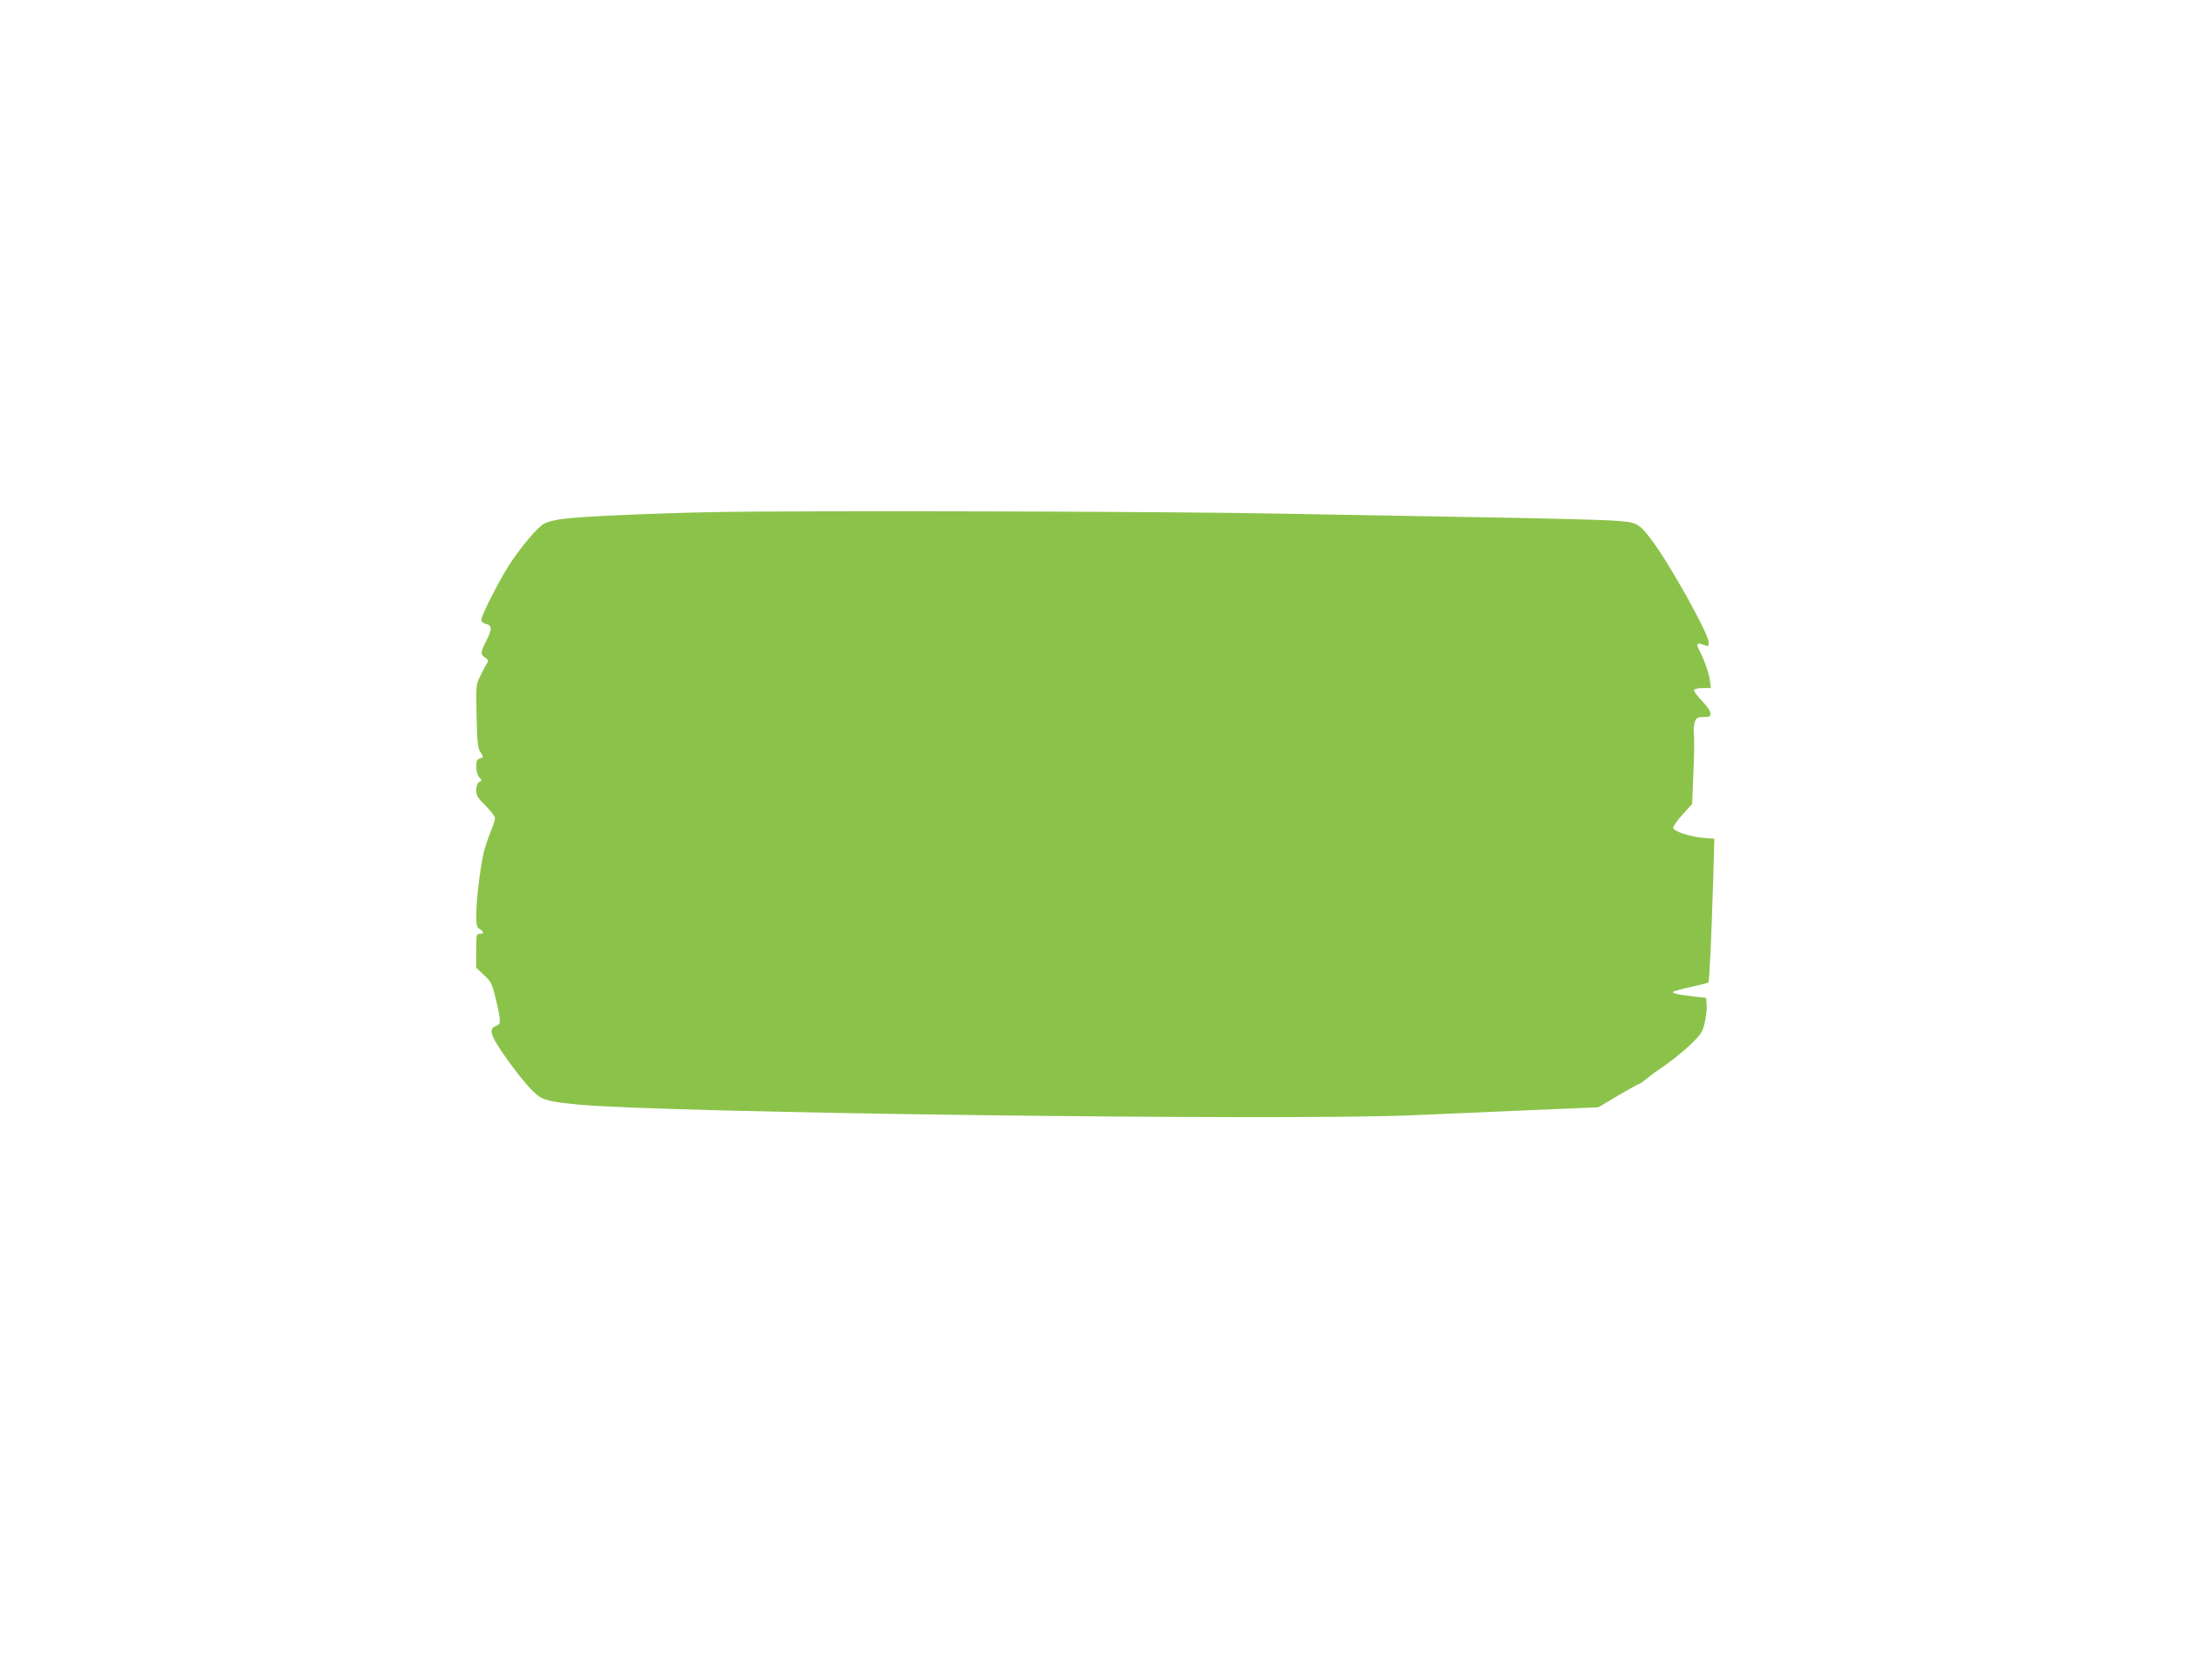
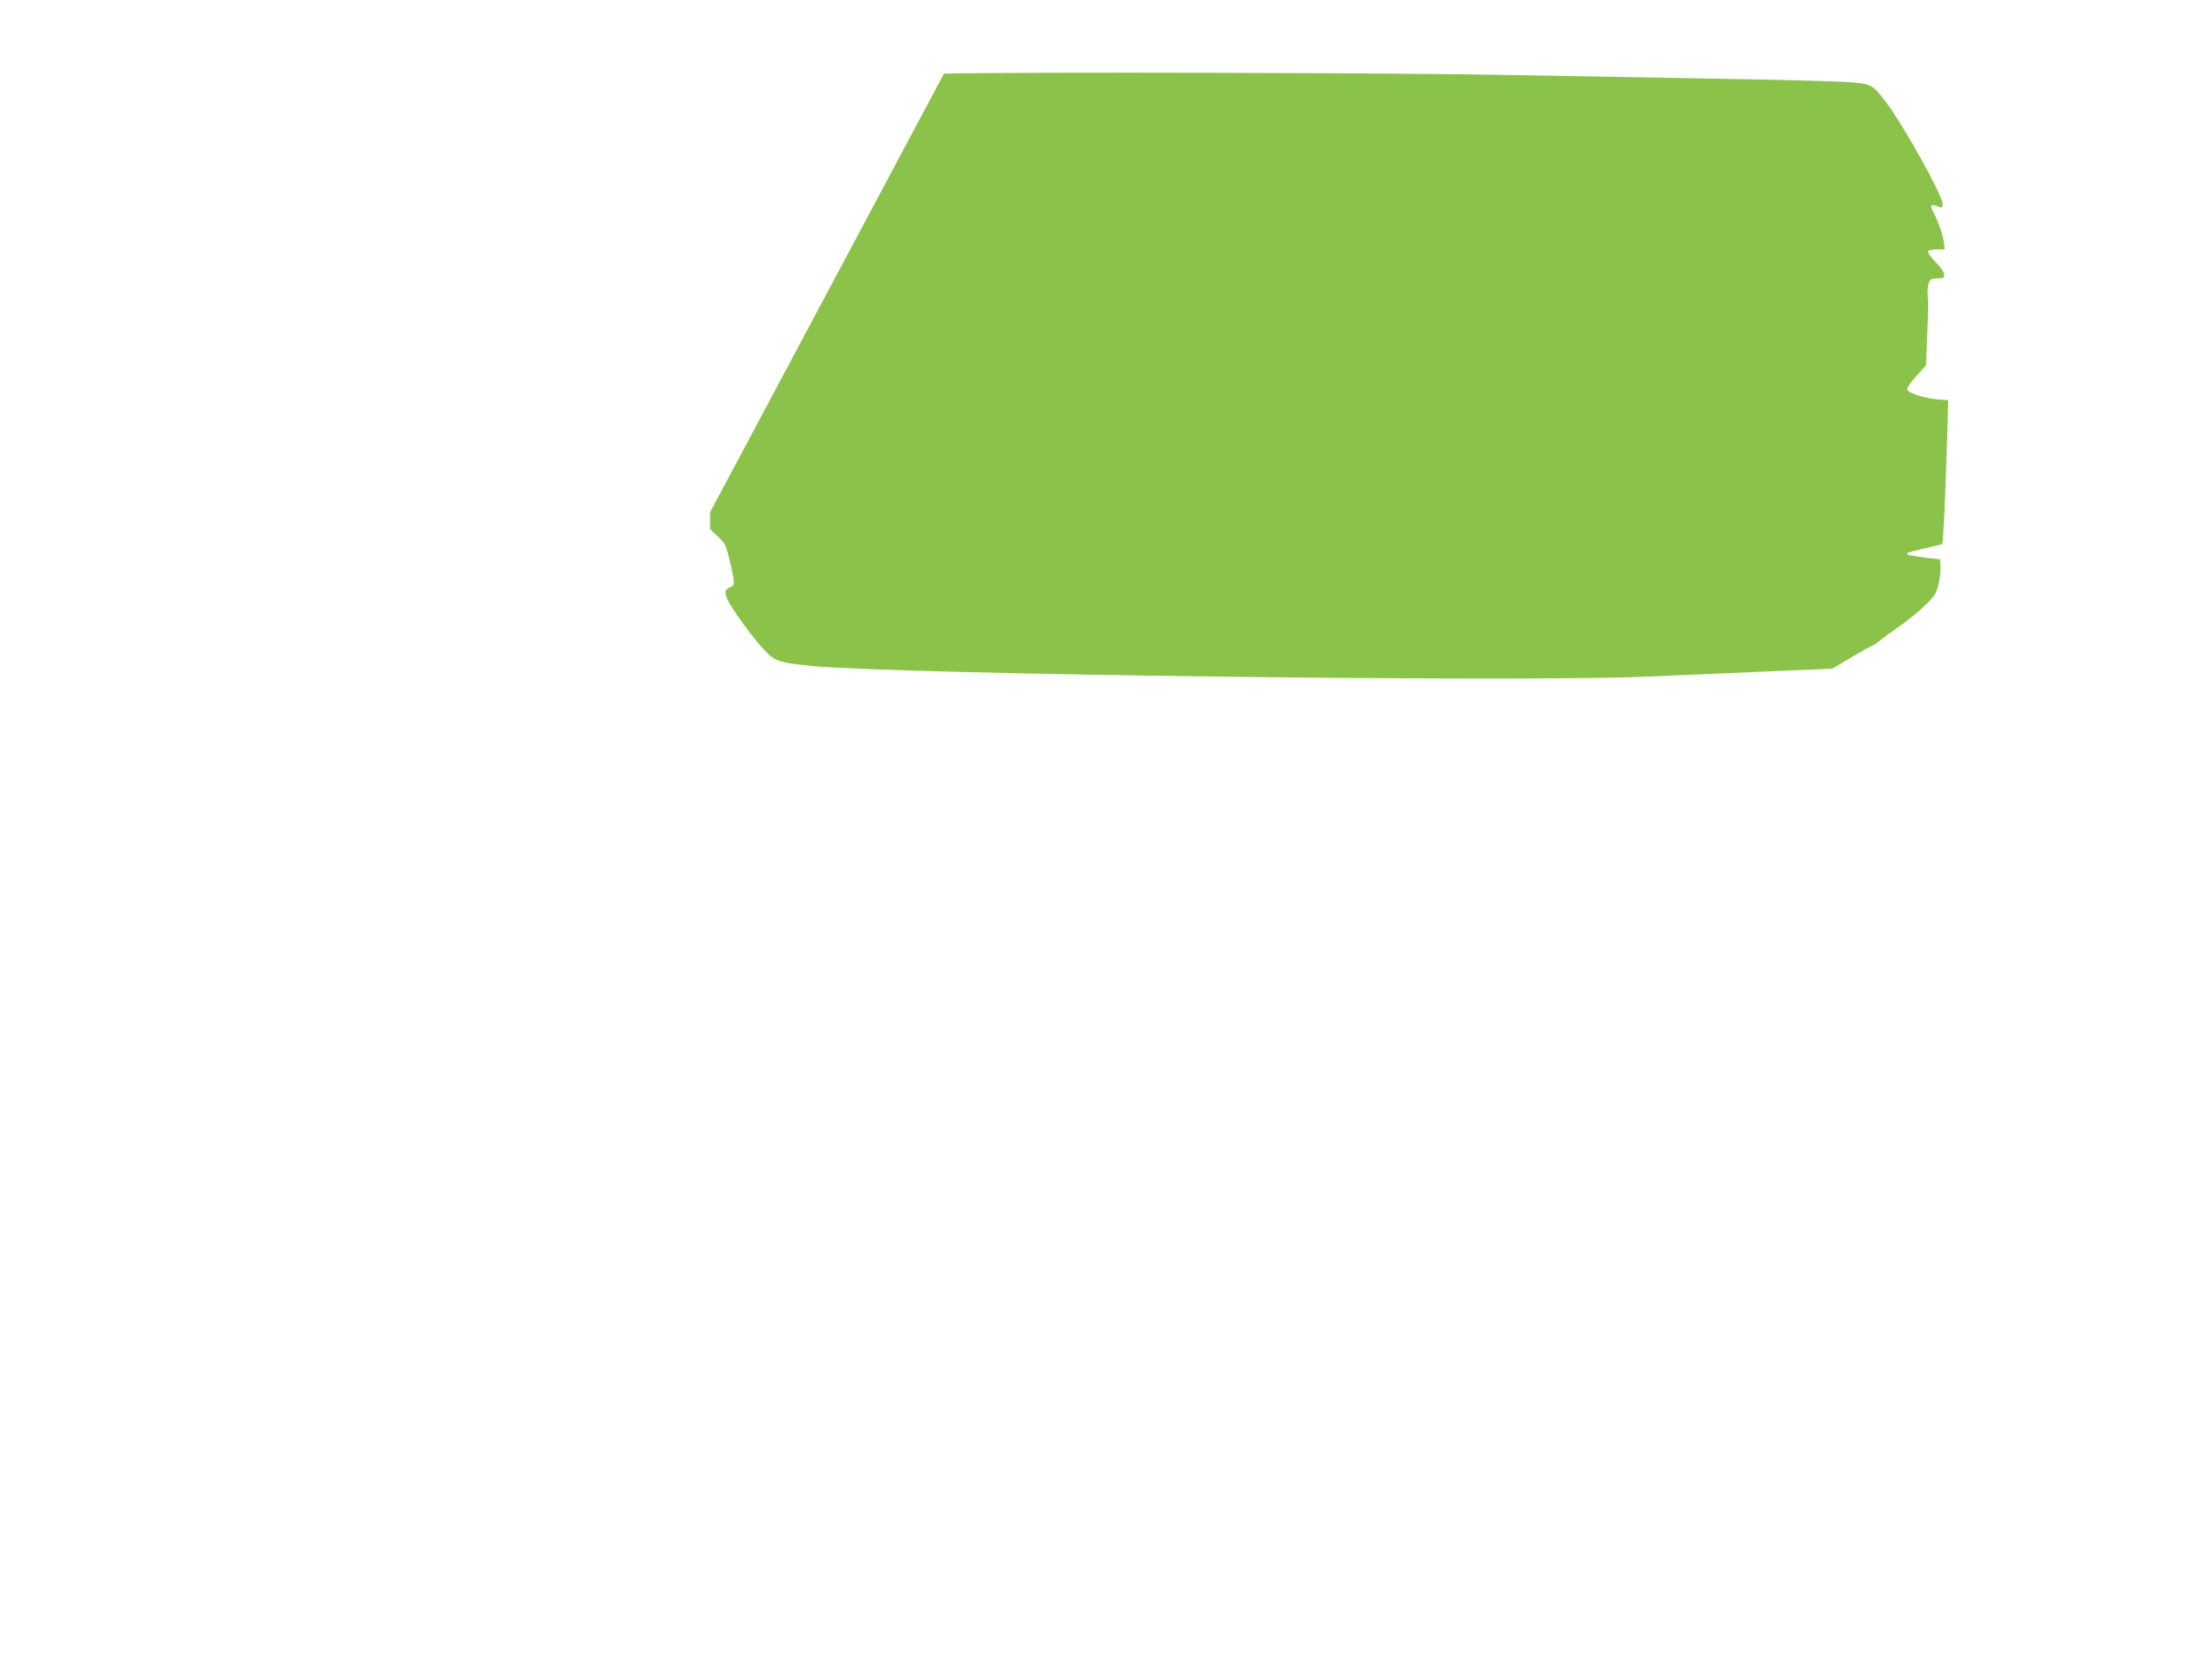
<svg xmlns="http://www.w3.org/2000/svg" version="1.0" width="1280pt" height="984pt" viewBox="0 0 1280 984" preserveAspectRatio="xMidYMid meet">
  <g transform="translate(0,984) scale(0.1,-0.1)" fill="#8bc34a" stroke="none">
-     <path d="M4160 6840 c-399 -9 -770 -26 -874 -41 -39 -5 -84 -18 -100 -27 -38 -22 -127 -127 -196 -230 -59 -89 -170 -305 -170 -332 0 -11 10 -20 25 -24 38 -10 39 -28 6 -95 -37 -72 -38 -84 -8 -104 19 -13 20 -18 9 -34 -7 -10 -24 -42 -38 -72 -26 -52 -26 -56 -22 -236 3 -150 7 -187 21 -208 21 -33 21 -34 -3 -40 -16 -4 -20 -14 -20 -48 0 -26 7 -50 17 -62 17 -18 17 -19 0 -28 -11 -7 -17 -22 -17 -47 0 -32 8 -45 55 -92 30 -30 55 -62 55 -72 0 -10 -11 -45 -25 -78 -14 -33 -32 -88 -41 -122 -20 -85 -44 -277 -44 -365 0 -62 3 -75 20 -85 11 -7 20 -16 20 -20 0 -5 -9 -8 -20 -8 -19 0 -20 -7 -20 -99 l0 -100 46 -43 c42 -40 47 -49 70 -146 30 -130 30 -140 -1 -152 -43 -16 -32 -54 44 -164 81 -116 150 -200 196 -239 38 -31 85 -42 243 -57 517 -49 4096 -95 4877 -63 160 7 472 20 694 30 l404 17 115 68 c63 37 118 68 123 68 4 0 23 13 41 28 18 16 69 53 112 82 43 30 110 84 148 120 61 59 70 71 84 127 8 35 14 82 12 105 l-3 43 -65 7 c-98 12 -130 18 -130 27 0 4 46 17 102 29 56 13 104 24 106 27 6 6 18 273 28 596 l7 246 -64 5 c-80 7 -173 38 -177 58 -1 9 23 44 54 78 l57 63 7 182 c5 100 6 202 3 227 -3 25 0 57 6 73 9 23 16 27 51 27 35 0 40 3 40 22 0 13 -21 43 -51 74 -28 29 -48 57 -45 63 4 6 28 11 53 11 l46 0 -7 49 c-6 44 -37 128 -67 184 -14 26 -3 33 31 20 28 -11 30 -10 30 14 0 50 -229 460 -333 598 -77 101 -85 106 -218 115 -63 5 -409 14 -769 20 -360 6 -889 16 -1175 21 -662 14 -2889 19 -3355 9z" />
+     <path d="M4160 6840 l0 -100 46 -43 c42 -40 47 -49 70 -146 30 -130 30 -140 -1 -152 -43 -16 -32 -54 44 -164 81 -116 150 -200 196 -239 38 -31 85 -42 243 -57 517 -49 4096 -95 4877 -63 160 7 472 20 694 30 l404 17 115 68 c63 37 118 68 123 68 4 0 23 13 41 28 18 16 69 53 112 82 43 30 110 84 148 120 61 59 70 71 84 127 8 35 14 82 12 105 l-3 43 -65 7 c-98 12 -130 18 -130 27 0 4 46 17 102 29 56 13 104 24 106 27 6 6 18 273 28 596 l7 246 -64 5 c-80 7 -173 38 -177 58 -1 9 23 44 54 78 l57 63 7 182 c5 100 6 202 3 227 -3 25 0 57 6 73 9 23 16 27 51 27 35 0 40 3 40 22 0 13 -21 43 -51 74 -28 29 -48 57 -45 63 4 6 28 11 53 11 l46 0 -7 49 c-6 44 -37 128 -67 184 -14 26 -3 33 31 20 28 -11 30 -10 30 14 0 50 -229 460 -333 598 -77 101 -85 106 -218 115 -63 5 -409 14 -769 20 -360 6 -889 16 -1175 21 -662 14 -2889 19 -3355 9z" />
  </g>
</svg>